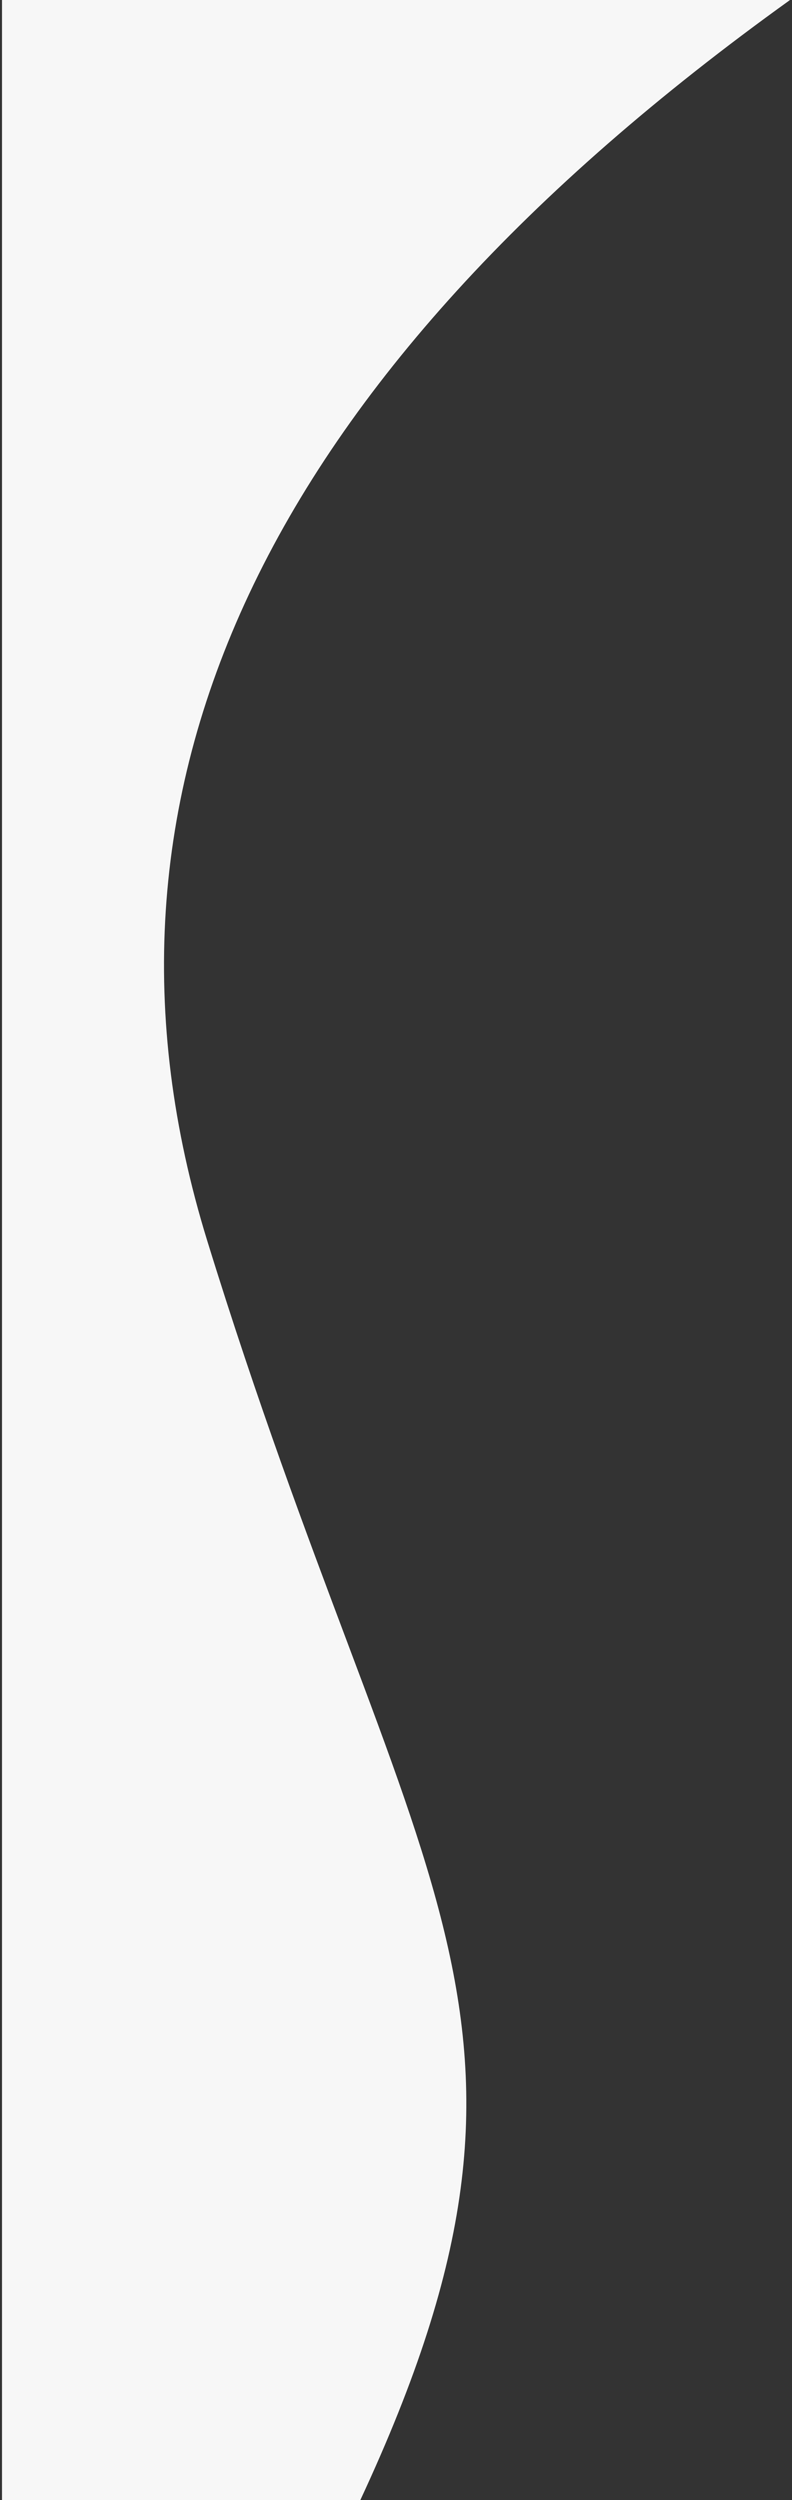
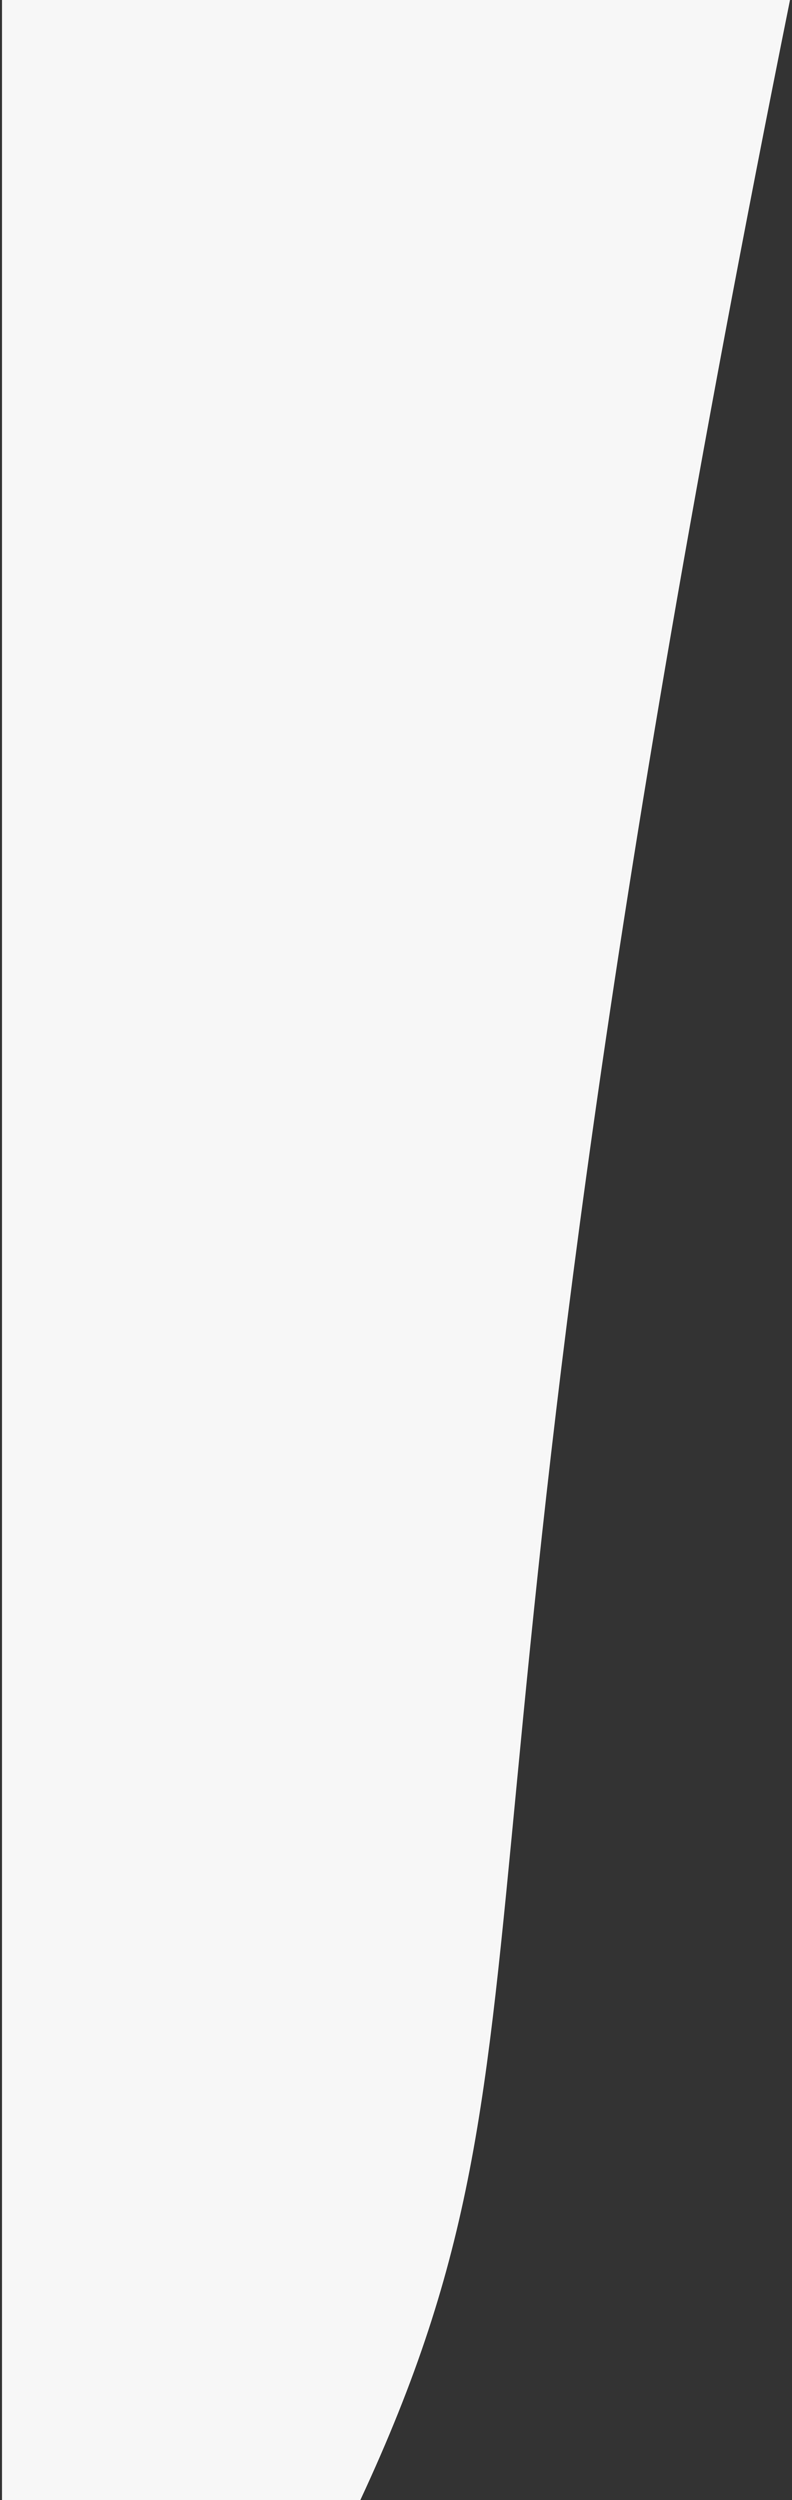
<svg xmlns="http://www.w3.org/2000/svg" viewBox="0 0 198 625" version="1.1" preserveAspectRatio="none">
  <rect x="0" y="0" width="198" height="625" fill="#333333" stroke="none" />
  <title>Combined Shape</title>
  <desc>Created with Sketch.</desc>
  <g id="Page-1" stroke="none" stroke-width="1" fill="none" fill-rule="evenodd">
    <g id="r" transform="translate(-491, -113)" fill="#F7F7F7" fill-rule="nonzero">
-       <path d="M688.5,113.003 C556.757,207.627 508.191,311.01 542.802,423.15 C593.214,586.488 637.837,616.077 581.075,738 L491.5,738 L491.5,113 L688.5,113 Z" id="Combined-Shape" />
+       <path d="M688.5,113.003 C593.214,586.488 637.837,616.077 581.075,738 L491.5,738 L491.5,113 L688.5,113 Z" id="Combined-Shape" />
    </g>
  </g>
</svg>